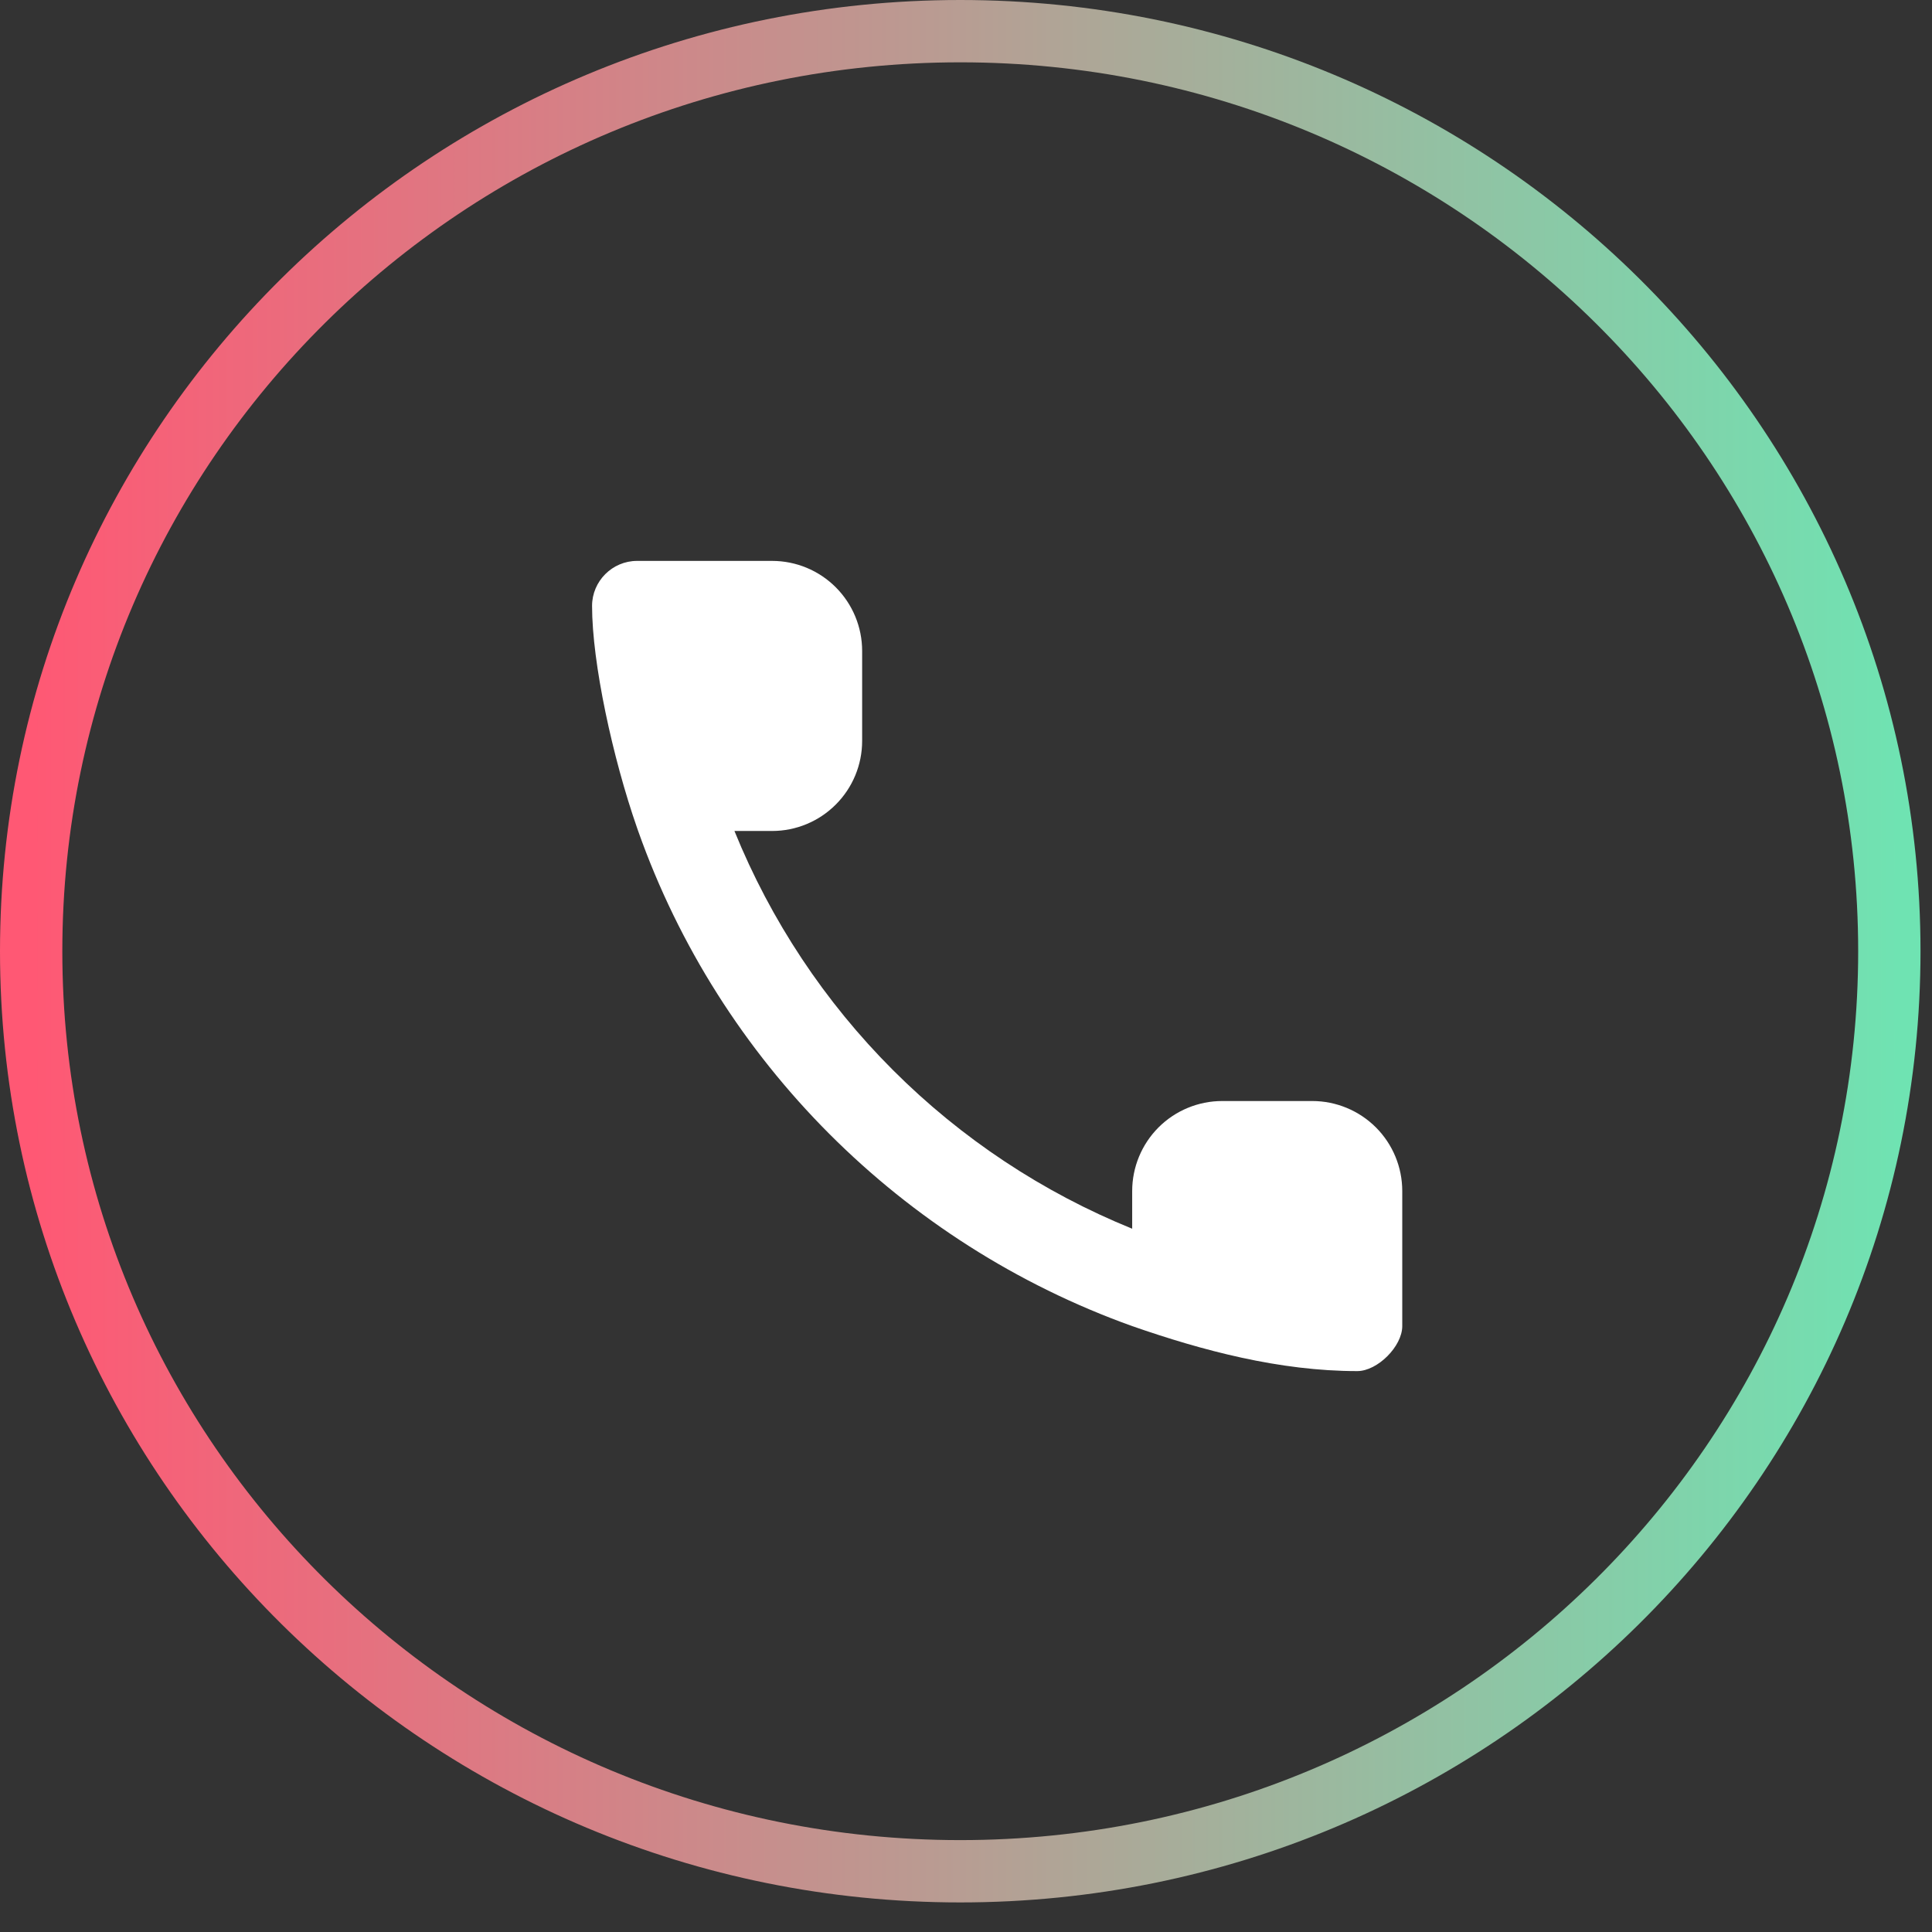
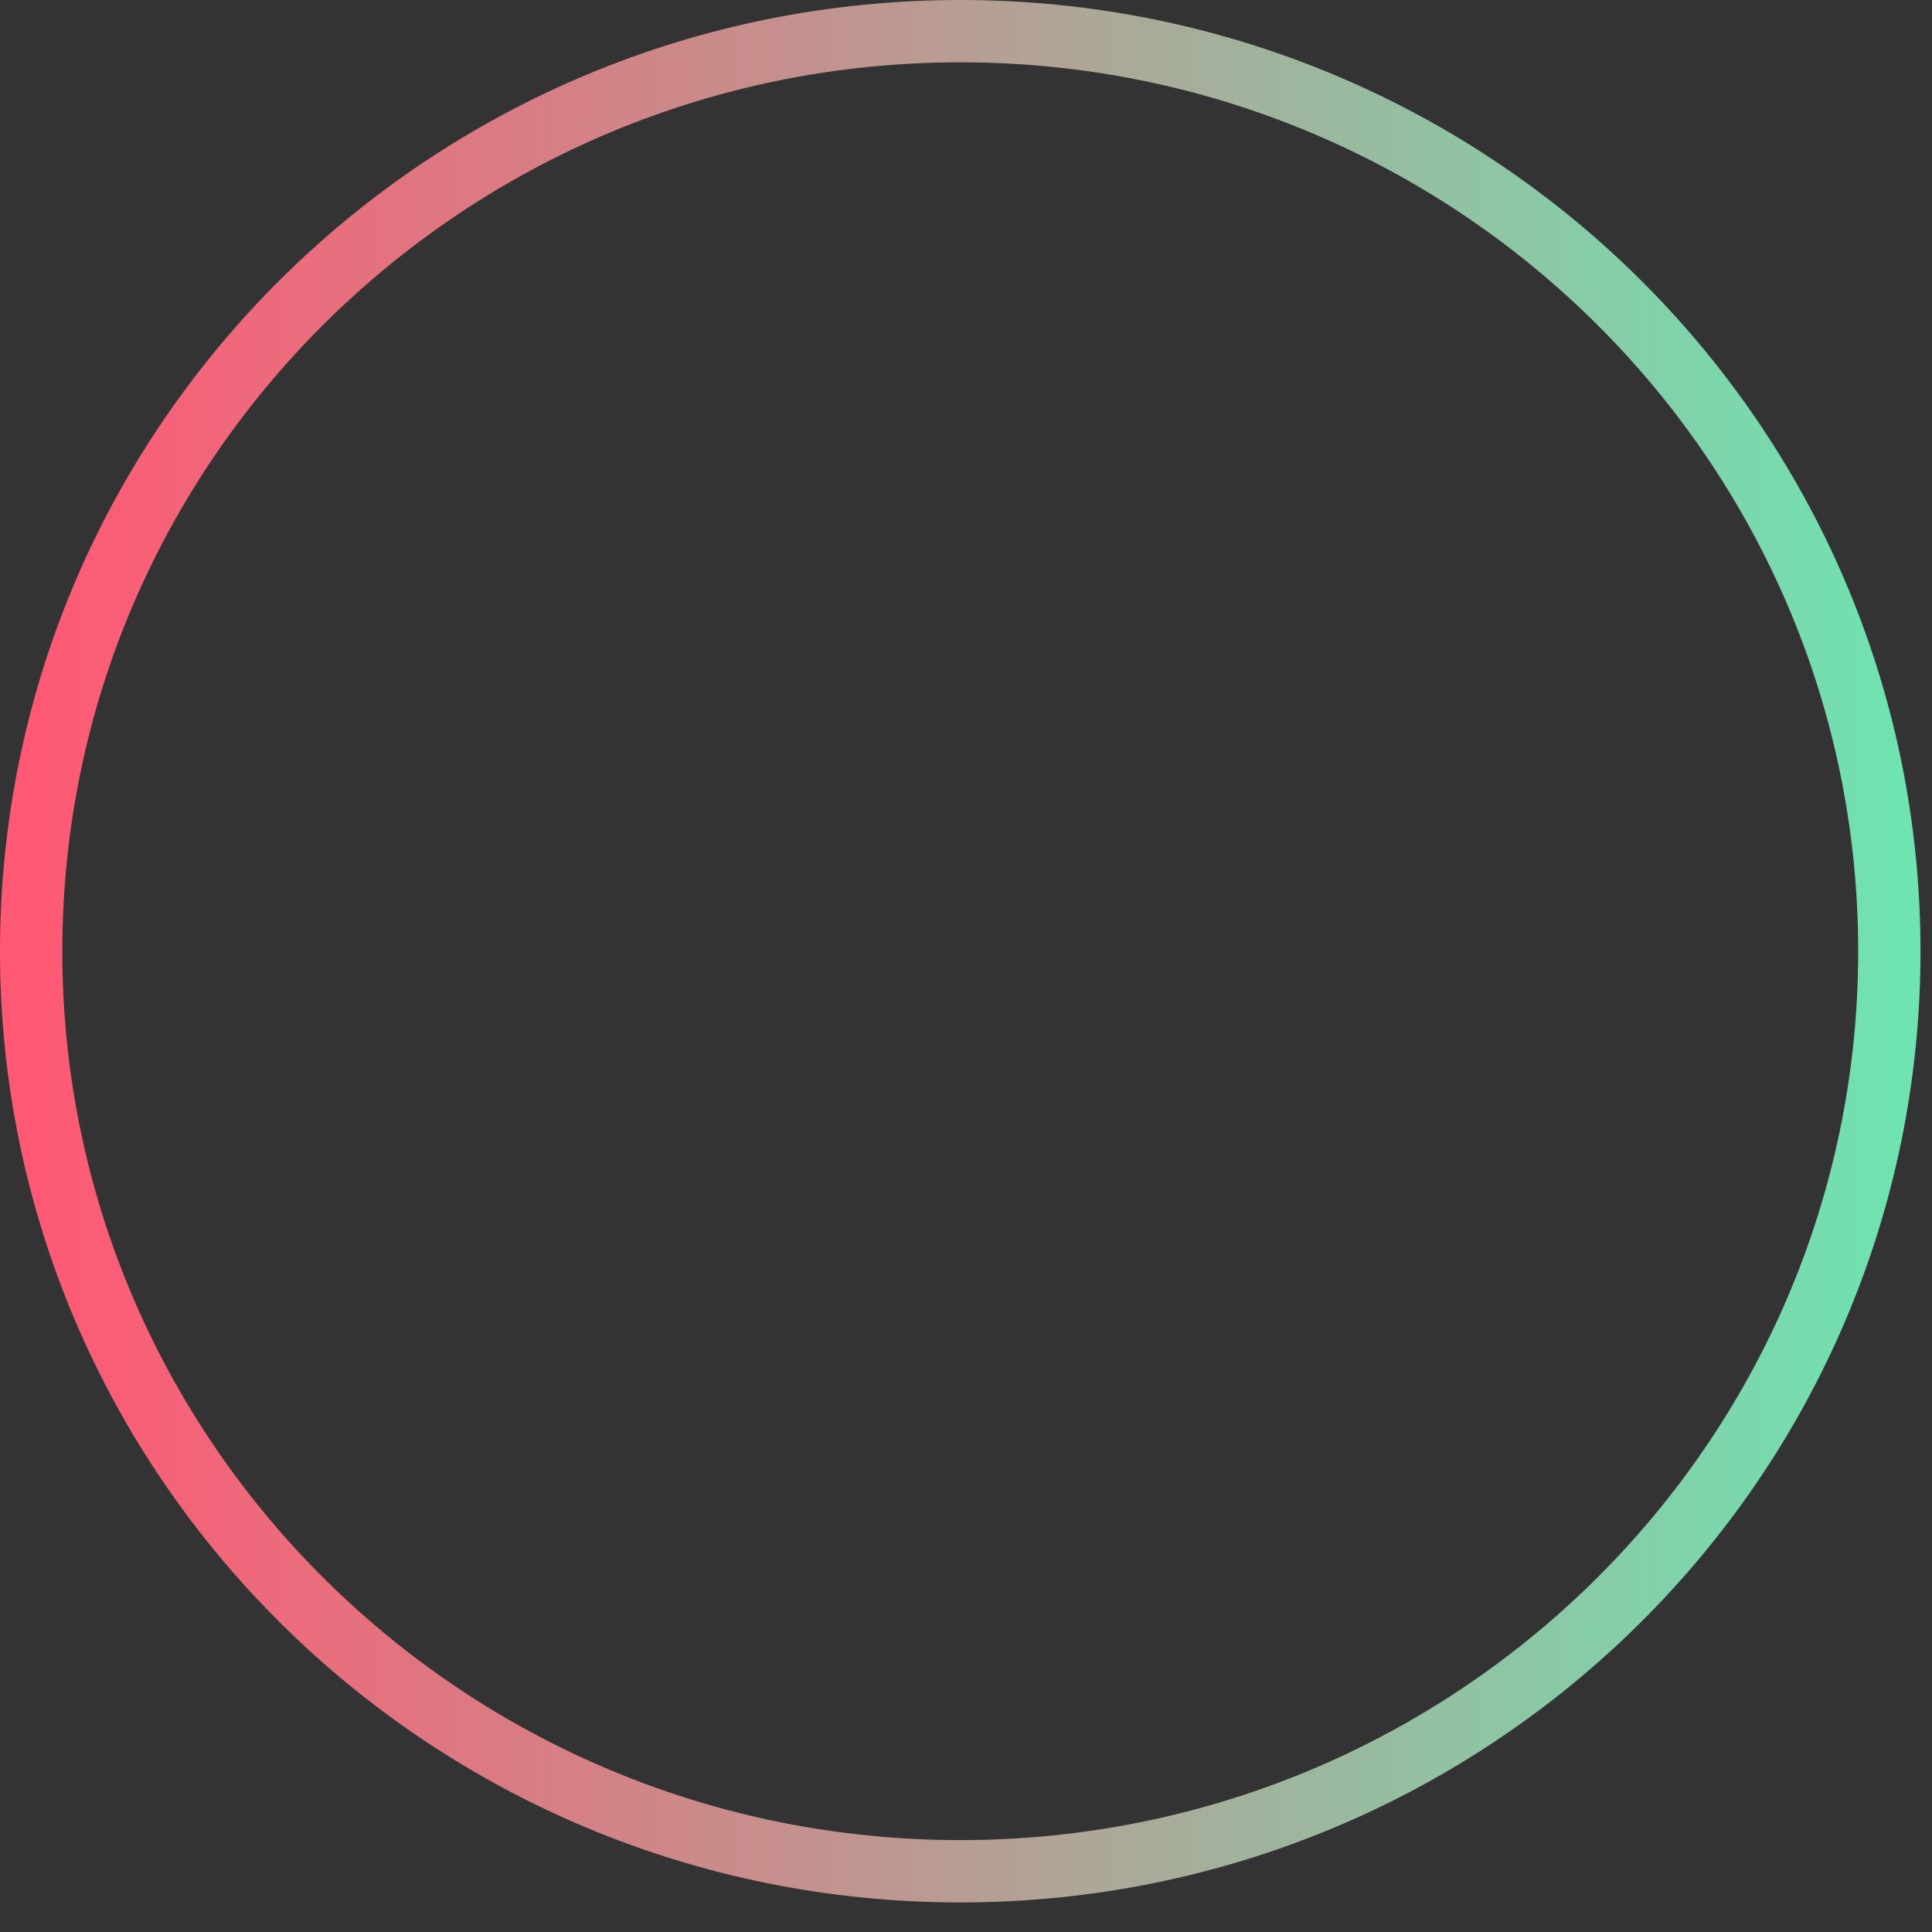
<svg xmlns="http://www.w3.org/2000/svg" width="62" height="62" viewBox="0 0 62 62" fill="none">
  <rect x="0" y="0" width="62" height="62" fill="#333333" stroke="none" />
-   <path fill-rule="evenodd" clip-rule="evenodd" d="M20.479 26.667L20.444 26.567C19.664 24.332 19 21.279 19 19.444C19 18.65 19.65 18 20.444 18H24.778C25.544 18 26.279 18.304 26.82 18.846C27.362 19.388 27.667 20.123 27.667 20.889V23.778C27.667 24.544 27.362 25.279 26.82 25.82C26.279 26.362 25.544 26.667 24.778 26.667H23.569C24.735 29.54 26.465 32.15 28.658 34.342C30.851 36.535 33.46 38.265 36.333 39.431V38.222C36.333 37.456 36.638 36.721 37.179 36.179C37.721 35.638 38.456 35.333 39.222 35.333H42.111C42.877 35.333 43.612 35.638 44.154 36.179C44.696 36.721 45 37.456 45 38.222V42.556C45 43.206 44.206 44 43.556 44C41.064 44 38.587 43.341 36.333 42.556C28.946 39.909 23.091 34.054 20.479 26.667Z" fill="white" />
  <path d="M30.816 1H30.816C14.349 1 1 14.219 1 30.525V30.525C1 46.832 14.349 60.051 30.816 60.051H30.816C47.282 60.051 60.631 46.832 60.631 30.525V30.525C60.631 14.219 47.282 1 30.816 1Z" stroke="url(#paint0_linear_1_109)" stroke-width="2" />
  <defs>
    <linearGradient id="paint0_linear_1_109" x1="1" y1="30.797" x2="61" y2="30.797" gradientUnits="userSpaceOnUse">
      <stop stop-color="#FF5874" />
      <stop offset="1" stop-color="#6FE3B2" />
    </linearGradient>
  </defs>
</svg>